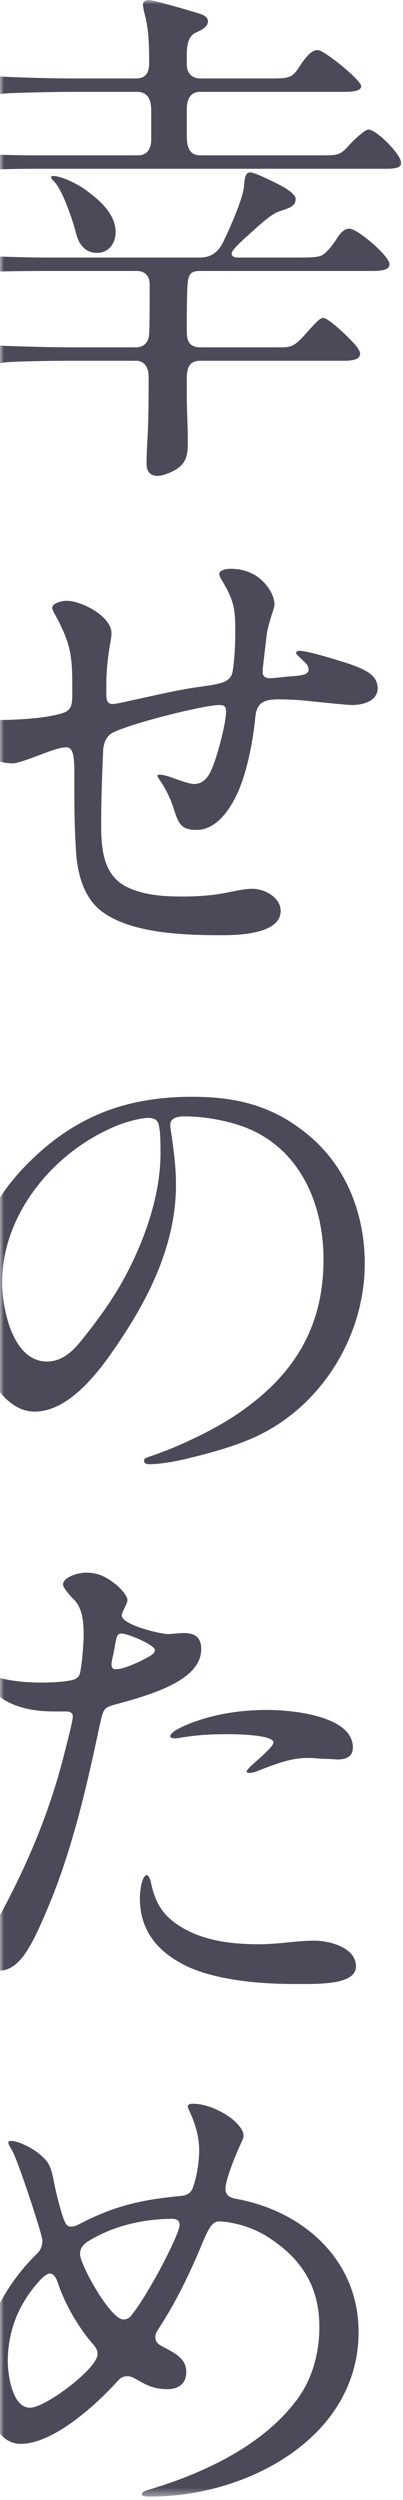
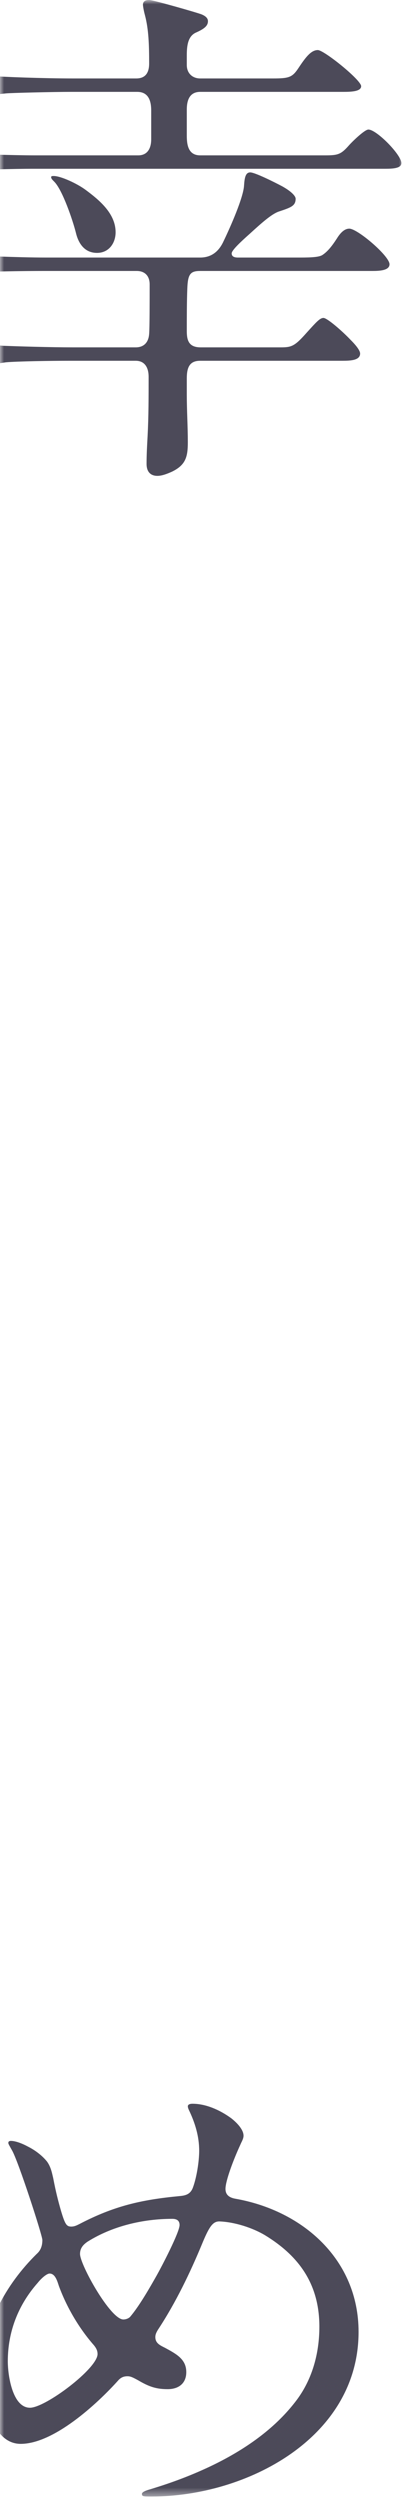
<svg xmlns="http://www.w3.org/2000/svg" width="50" height="310" viewBox="0 0 50 310" fill="none">
  <mask id="mask0_917_4629" style="mask-type:alpha" maskUnits="userSpaceOnUse" x="0" y="0" width="50" height="310">
    <path d="M0 0H50V309.57H0V0Z" fill="#D9D9D9" />
  </mask>
  <g mask="url(#mask0_917_4629)">
    <path d="M18.824 309.568C17.8 309.568 17.608 309.568 17.608 309.248C17.608 308.992 18.184 308.8 18.632 308.672C21.384 307.84 23.944 306.88 26.568 305.6C30.344 303.744 33.992 301.248 36.616 297.856C38.728 295.168 39.624 291.84 39.624 288.512C39.624 283.328 37.192 279.808 32.904 277.184C31.304 276.224 29.064 275.52 27.208 275.456C26.376 275.456 25.928 276.16 25.032 278.336C23.624 281.728 21.832 285.504 19.592 288.896C19.4 289.216 19.272 289.472 19.272 289.792C19.272 290.56 19.848 290.816 20.488 291.136C21.896 291.904 23.112 292.544 23.112 294.144C23.112 295.552 22.152 296.256 20.808 296.256C19.464 296.256 18.568 296 17.16 295.168C16.456 294.784 16.2 294.656 15.816 294.656C15.368 294.656 15.048 294.784 14.728 295.104C12.04 298.112 6.664 303.04 2.568 303.04C-1.208 303.04 -2.168 296.896 -2.168 293.952C-2.168 288.448 0.712 283.264 4.552 279.488C5.064 279.04 5.256 278.464 5.256 277.76C5.256 277.184 2.248 267.904 1.48 266.624C1.16 266.048 1.032 265.856 1.032 265.728C1.032 265.536 1.16 265.472 1.352 265.472C1.928 265.472 2.76 265.792 3.464 266.176C4.488 266.688 5.32 267.392 5.832 268.032C6.344 268.736 6.472 269.568 6.6 270.08C6.92 271.744 7.176 272.768 7.56 274.112C8.072 275.84 8.264 276.096 8.84 276.096C9.224 276.096 9.48 275.968 9.864 275.776C14.152 273.536 17.544 272.768 22.216 272.32C22.984 272.256 23.624 272.128 23.944 271.232C24.392 270.016 24.712 268.032 24.712 266.688C24.712 264.896 24.2 263.232 23.432 261.632C23.368 261.504 23.304 261.312 23.304 261.184C23.304 260.992 23.496 260.864 23.88 260.864C25.544 260.864 27.272 261.632 28.68 262.656C29.256 263.104 30.216 264 30.216 264.832C30.216 265.216 29.96 265.6 29.832 265.92C29 267.712 27.976 270.4 27.976 271.424C27.976 272.192 28.488 272.512 29.192 272.64C37.576 274.112 44.488 280.192 44.488 289.152C44.488 302.336 30.536 309.568 18.824 309.568ZM15.304 287.616C15.624 287.616 15.944 287.488 16.136 287.296C17.288 285.952 18.632 283.584 19.464 282.112C20.04 281.088 22.28 276.8 22.28 275.904C22.28 275.328 21.896 275.136 21.384 275.136C17.736 275.136 13.96 276.032 10.888 277.952C10.312 278.336 9.928 278.784 9.928 279.488C9.928 280.832 13.704 287.616 15.304 287.616ZM3.72 298.56C5.64 298.56 12.104 293.696 12.104 291.904C12.104 291.456 11.912 291.136 11.656 290.816C9.8 288.704 8.264 286.08 7.304 283.456C7.112 282.88 6.856 281.92 6.152 281.92C5.832 281.92 5.192 282.432 4.68 283.072C2.248 285.824 0.968 289.152 0.968 292.8C0.968 294.528 1.544 298.56 3.72 298.56Z" fill="#4C4A59" />
-     <path d="M-1.72 241.664C-1.72 241.024 -1.464 240.128 -0.568 238.528C3.144 231.808 6.088 225.024 8.008 217.344C8.648 214.848 9.032 213.248 9.032 212.864C9.032 212.288 8.584 212.224 8.136 212.224H6.728C4.808 212.224 2.824 211.968 1.032 211.072C-0.12 210.496 -2.296 208.704 -2.296 207.616C-2.296 207.488 -2.168 207.36 -2.04 207.36C-1.848 207.36 -1.592 207.488 -1.464 207.552C0.392 208.448 3.336 208.64 5.128 208.64C6.216 208.64 7.56 208.576 8.264 208.448C8.712 208.384 9.224 208.32 9.544 208.064C9.8 207.872 9.928 207.616 9.992 207.104C10.248 205.76 10.376 203.456 10.376 202.816C10.376 201.344 10.312 199.424 9.096 198.272C8.648 197.824 7.816 196.864 7.816 196.48C7.816 195.648 9.48 195.008 10.696 195.008C12.168 195.008 13.192 195.52 14.472 196.544C14.984 196.992 15.816 197.888 15.816 198.4C15.816 198.656 15.624 199.04 15.432 199.424C15.176 200 15.112 200.128 15.112 200.32C15.112 201.472 19.848 202.624 20.872 202.624C21.32 202.624 22.216 202.496 22.856 202.496C24.264 202.496 24.968 203.136 24.968 204.48C24.968 208.192 19.4 209.984 14.408 211.328C13.704 211.52 13.32 211.648 13.064 211.904C12.68 212.288 12.552 213.184 12.296 214.272C10.696 221.824 8.904 229.568 5.896 236.672C4.104 240.896 2.568 244.288 0.008 244.352C-1.272 244.352 -1.72 242.688 -1.72 241.664ZM15.112 202.56C14.472 202.56 14.472 202.88 14.152 204.672C14.024 205.312 13.832 206.08 13.832 206.336C13.832 206.72 13.96 206.976 14.28 206.976C14.536 206.976 14.792 206.976 15.24 206.848C16.328 206.528 17.864 205.824 18.76 205.248C19.144 204.992 19.208 204.8 19.208 204.608C19.208 204.48 19.144 204.352 18.696 204.032C17.672 203.328 15.624 202.56 15.112 202.56ZM21.704 215.552C21.512 215.552 21.128 215.552 21.128 215.296C21.128 214.656 23.24 213.824 23.944 213.568C26.888 212.48 30.024 212.032 33.16 212.032C35.976 212.032 43.784 212.672 43.784 216.704C43.784 217.792 42.952 218.176 41.928 218.176C41.544 218.176 41.096 218.112 40.712 218.112C39.88 218.112 38.92 217.984 38.344 217.984C36.808 217.984 35.592 218.176 32.328 219.456C31.88 219.648 31.368 219.84 30.92 219.84C30.792 219.84 30.6 219.84 30.6 219.648C30.6 219.52 30.92 219.2 31.112 219.008C31.688 218.432 33.928 216.64 33.928 216.064C33.928 215.104 29.192 215.04 28.424 215.04C26.312 215.04 24.584 215.104 22.344 215.488C21.96 215.552 21.896 215.552 21.704 215.552ZM18.248 232.512C18.376 232.512 18.632 232.96 18.696 233.28C19.272 236.16 20.36 237.76 22.856 239.168C25.608 240.704 28.936 241.088 32.072 241.088C32.968 241.088 33.864 241.024 34.696 240.96C36.104 240.832 37.576 240.64 38.984 240.64C40.84 240.64 44.168 241.472 44.168 243.84C44.168 245.824 40.712 246.016 37.896 246.016H36.36C31.816 246.016 26.12 245.44 22.6 243.52C19.4 241.792 17.352 239.296 17.352 235.328C17.352 234.752 17.544 232.512 18.248 232.512Z" fill="#4C4A59" />
-     <path d="M22.856 138.432C21.576 138.432 21.128 138.88 21.128 139.456C21.128 139.904 21.192 140.096 21.32 140.992C21.576 142.912 21.832 144.64 21.832 146.944C21.832 153.728 18.952 160.064 15.24 165.696C12.936 169.216 8.968 175.04 4.296 175.04C1.992 175.04 0.264 173.248 -0.888 171.392C-2.872 168.256 -3.704 164.352 -3.704 160.704C-3.704 154.368 -1.016 148.736 3.4 144.32C9.16 138.496 15.56 136 23.816 136C29.32 136 33.992 137.088 38.472 140.928C43.08 144.832 45.256 150.72 45.256 156.672C45.256 165.568 40.008 174.272 31.816 178.112C29.064 179.392 25.864 180.224 23.24 180.864C21.704 181.248 19.72 181.568 18.504 181.568C18.248 181.568 17.864 181.504 17.864 181.12C17.864 180.864 18.184 180.736 18.376 180.672C21.768 179.584 26.376 177.408 29.32 175.424C36.744 170.432 40.136 164.288 40.136 156.16C40.136 148.928 36.936 142.08 30.024 139.648C27.656 138.816 25.032 138.432 22.856 138.432ZM18.376 138.624C17.544 138.624 15.56 139.072 13.896 139.84C6.344 143.168 0.264 150.784 0.264 158.976C0.264 162.24 1.544 168.832 5.832 168.832C7.688 168.832 9.032 167.552 10.056 166.272C11.912 163.968 13.704 161.536 15.112 159.04C17.736 154.368 19.912 148.48 19.912 143.04C19.912 141.824 19.912 140.48 19.72 139.584C19.592 138.88 19.144 138.624 18.376 138.624Z" fill="#4C4A59" />
-     <path d="M34.056 75.008C34.056 75.2 33.928 75.584 33.736 76.16C33.416 77.248 33.224 77.824 33.096 78.656L32.648 82.496C32.584 83.008 32.584 83.2 32.584 83.392C32.584 83.84 32.968 84.096 33.352 84.096C33.608 84.096 33.864 84.096 34.376 84.032C35.4 83.904 36.808 83.84 37.448 83.712C38.088 83.584 38.28 83.328 38.28 83.072C38.28 82.496 38.088 82.368 37 81.344C36.872 81.216 36.744 81.088 36.744 80.96C36.744 80.704 37.064 80.704 37.192 80.704C38.216 80.704 42.12 81.92 43.464 82.368C45.256 83.008 46.856 83.712 46.856 85.312C46.856 86.976 45 87.424 43.656 87.424C43.08 87.424 40.648 87.168 38.152 86.912C37 86.784 35.656 86.72 34.568 86.72C32.904 86.72 31.88 87.04 31.688 88.832C31.496 90.944 30.856 95.232 29.512 98.24C28.296 100.928 26.568 102.912 24.392 102.912C22.472 102.912 22.152 102.144 21.576 100.352C21.192 99.136 20.68 98.048 19.976 96.96C19.848 96.768 19.528 96.32 19.528 96.192C19.528 96.064 19.656 96.064 19.848 96.064C20.296 96.064 21.064 96.32 21.576 96.512C22.472 96.832 23.56 97.216 24.072 97.216C25.224 97.216 25.864 96.32 26.248 95.424C26.888 94.016 28.04 89.792 28.04 88.256C28.04 87.616 27.848 87.424 27.208 87.424C25.288 87.424 15.816 89.792 13.832 90.944C13.192 91.328 12.872 92.16 12.808 92.928C12.68 95.744 12.552 99.072 12.552 102.144C12.552 105.344 12.808 108.672 15.944 110.08C18.056 111.04 20.424 111.168 22.664 111.168C24.52 111.168 26.44 111.04 28.296 110.656C30.088 110.272 30.792 110.208 31.304 110.208C32.84 110.208 34.824 111.296 34.824 112.96C34.824 115.84 29.512 115.968 27.528 115.968C22.92 115.968 16.2 115.776 12.552 112.96C10.312 111.232 9.544 108.096 9.416 105.344C9.288 103.168 9.224 100.928 9.224 98.688L9.224 95.68C9.224 93.44 8.968 92.672 8.2 92.672C7.624 92.672 6.856 92.864 4.552 93.76C3.016 94.336 2.056 94.656 1.544 94.656C-0.696 94.656 -4.984 92.928 -4.984 89.92C-4.984 89.152 -4.792 89.024 -4.152 89.024C-3.704 89.024 -2.936 89.088 -2.104 89.152C-1.4 89.216 -0.76 89.28 -0.248 89.28C1.992 89.28 5.832 89.088 7.88 88.384C8.968 88 8.968 87.168 8.968 85.888C8.968 81.6 8.968 80.064 6.728 76.032C6.6 75.776 6.472 75.52 6.472 75.392C6.472 74.752 7.752 74.496 8.264 74.496C10.12 74.496 13.832 76.416 13.832 78.528C13.832 78.848 13.768 79.232 13.704 79.616C13.384 81.408 13.192 83.2 13.192 84.992V85.888C13.192 86.592 13.192 87.296 13.96 87.296C14.344 87.296 15.176 87.104 16.328 86.848C18.44 86.4 21.96 85.568 24.2 85.248C27.272 84.8 28.616 84.736 28.872 83.2C29.128 81.536 29.192 79.744 29.192 78.08C29.192 75.52 29 74.432 27.592 72.064C27.4 71.744 27.208 71.424 27.208 71.168C27.208 70.656 28.168 70.528 28.616 70.528C29.576 70.528 30.536 70.72 31.496 71.232C32.776 71.936 34.056 73.536 34.056 75.008Z" fill="#4C4A59" />
    <path d="M24.84 9.728L33.864 9.728C35.784 9.728 36.232 9.6 36.936 8.576C37.832 7.232 38.536 6.208 39.432 6.208C40.2 6.208 44.808 9.92 44.808 10.688C44.808 11.328 43.656 11.392 42.632 11.392L24.84 11.392C23.496 11.392 23.176 12.48 23.176 13.568V16.832C23.176 17.984 23.368 19.264 24.84 19.264L40.392 19.264C41.928 19.264 42.312 19.136 43.272 18.048C43.784 17.472 45.256 16.064 45.704 16.064C46.728 16.064 49.8 19.2 49.8 20.224C49.8 20.864 48.776 20.928 47.816 20.928L3.976 20.928C1.928 20.928 -3 21.056 -3.896 21.12C-4.28 21.12 -5.112 21.248 -5.432 21.248C-5.624 21.248 -5.688 21.184 -6.008 20.8L-7.032 19.648C-7.416 19.2 -7.544 19.008 -7.544 18.944C-7.544 18.816 -7.352 18.816 -7.224 18.816C-6.968 18.816 -6.52 18.88 -5.88 18.944C-4.728 19.072 1.8 19.264 4.296 19.264H17.16C18.312 19.264 18.76 18.368 18.76 17.28V13.696C18.76 12.544 18.44 11.392 17.032 11.392L8.84 11.392C6.6 11.392 1.288 11.52 0.712 11.584L-0.504 11.712C-0.76 11.712 -0.824 11.648 -1.208 11.2L-2.488 9.856C-2.616 9.728 -2.68 9.6 -2.68 9.472C-2.68 9.344 -2.552 9.28 -2.488 9.28L-1.208 9.408C0.2 9.536 5.384 9.728 9.096 9.728H16.904C17.992 9.728 18.504 9.088 18.504 7.872C18.504 5.504 18.44 3.648 17.992 1.92C17.8 1.216 17.736 0.704 17.736 0.576C17.736 0.128 18.12 0 18.504 0C19.016 0 24.584 1.6 25.032 1.792C25.48 1.984 25.8 2.24 25.8 2.624C25.8 3.136 25.48 3.52 24.328 4.032C23.304 4.48 23.176 5.696 23.176 6.848V8.064C23.176 9.088 23.88 9.728 24.84 9.728ZM16.84 44.736L8.648 44.736C6.408 44.736 2.12 44.8 0.712 44.928L-0.568 45.12C-0.824 45.12 -0.888 45.056 -1.272 44.608L-2.168 43.584C-2.552 43.2 -2.744 42.944 -2.744 42.816C-2.744 42.688 -2.616 42.624 -2.488 42.624C-2.168 42.624 -0.504 42.816 0.456 42.88C2.12 42.944 6.216 43.072 9.096 43.072L16.84 43.072C17.928 43.072 18.44 42.368 18.504 41.408C18.568 40.64 18.568 37.248 18.568 35.264C18.568 34.24 17.992 33.6 16.968 33.6L5.384 33.6C3.08 33.6 -1.784 33.664 -2.744 33.792L-3.96 33.92C-4.216 33.92 -4.28 33.856 -4.664 33.408L-5.496 32.512C-5.88 32.064 -6.136 31.744 -6.136 31.616C-6.136 31.488 -6.008 31.488 -5.944 31.488C-5.56 31.488 -4.92 31.552 -4.344 31.616C-3.512 31.68 2.184 31.936 5.704 31.936H24.84C26.184 31.936 27.08 31.232 27.656 30.08C28.616 28.096 30.216 24.448 30.28 22.976C30.344 22.016 30.472 21.376 31.048 21.376C31.624 21.376 34.056 22.592 35.016 23.104C36.168 23.744 36.68 24.32 36.68 24.64C36.68 25.536 36.104 25.728 34.568 26.24C33.672 26.56 32.456 27.648 30.984 28.992C29.832 30.016 28.744 31.04 28.744 31.424C28.744 31.872 29.192 31.936 29.512 31.936H37.256C38.728 31.936 39.624 31.872 40.008 31.616C40.584 31.232 41.096 30.656 41.8 29.568C42.312 28.736 42.824 28.352 43.336 28.352C44.36 28.352 48.328 31.744 48.328 32.768C48.328 33.536 47.112 33.6 46.216 33.6H24.84C23.624 33.6 23.304 33.984 23.24 35.776C23.176 37.376 23.176 39.424 23.176 41.088C23.176 42.304 23.496 43.072 24.904 43.072H34.824C36.168 43.072 36.552 42.944 38.024 41.28C39.24 39.936 39.688 39.424 40.136 39.424C40.584 39.424 42.44 41.024 43.528 42.176C44.296 42.944 44.68 43.52 44.68 43.84C44.68 44.672 43.528 44.736 42.504 44.736H24.84C23.56 44.736 23.176 45.504 23.176 46.912V48.96C23.176 50.944 23.304 52.864 23.304 54.848C23.304 56.64 23.048 57.664 21.32 58.496C20.744 58.752 20.104 59.008 19.528 59.008C18.568 59.008 18.184 58.368 18.184 57.536C18.184 56.384 18.248 55.232 18.312 54.08C18.44 51.648 18.44 49.152 18.44 46.72C18.44 45.632 17.992 44.736 16.84 44.736ZM6.344 21.952C6.344 21.824 6.536 21.824 6.664 21.824C7.56 21.824 9.608 22.784 10.632 23.552C12.36 24.832 14.344 26.496 14.344 28.8C14.344 30.144 13.512 31.36 12.04 31.36C10.504 31.36 9.736 30.208 9.416 28.864C9.032 27.328 7.752 23.552 6.728 22.528C6.472 22.272 6.344 22.144 6.344 21.952Z" fill="#4C4A59" />
  </g>
</svg>